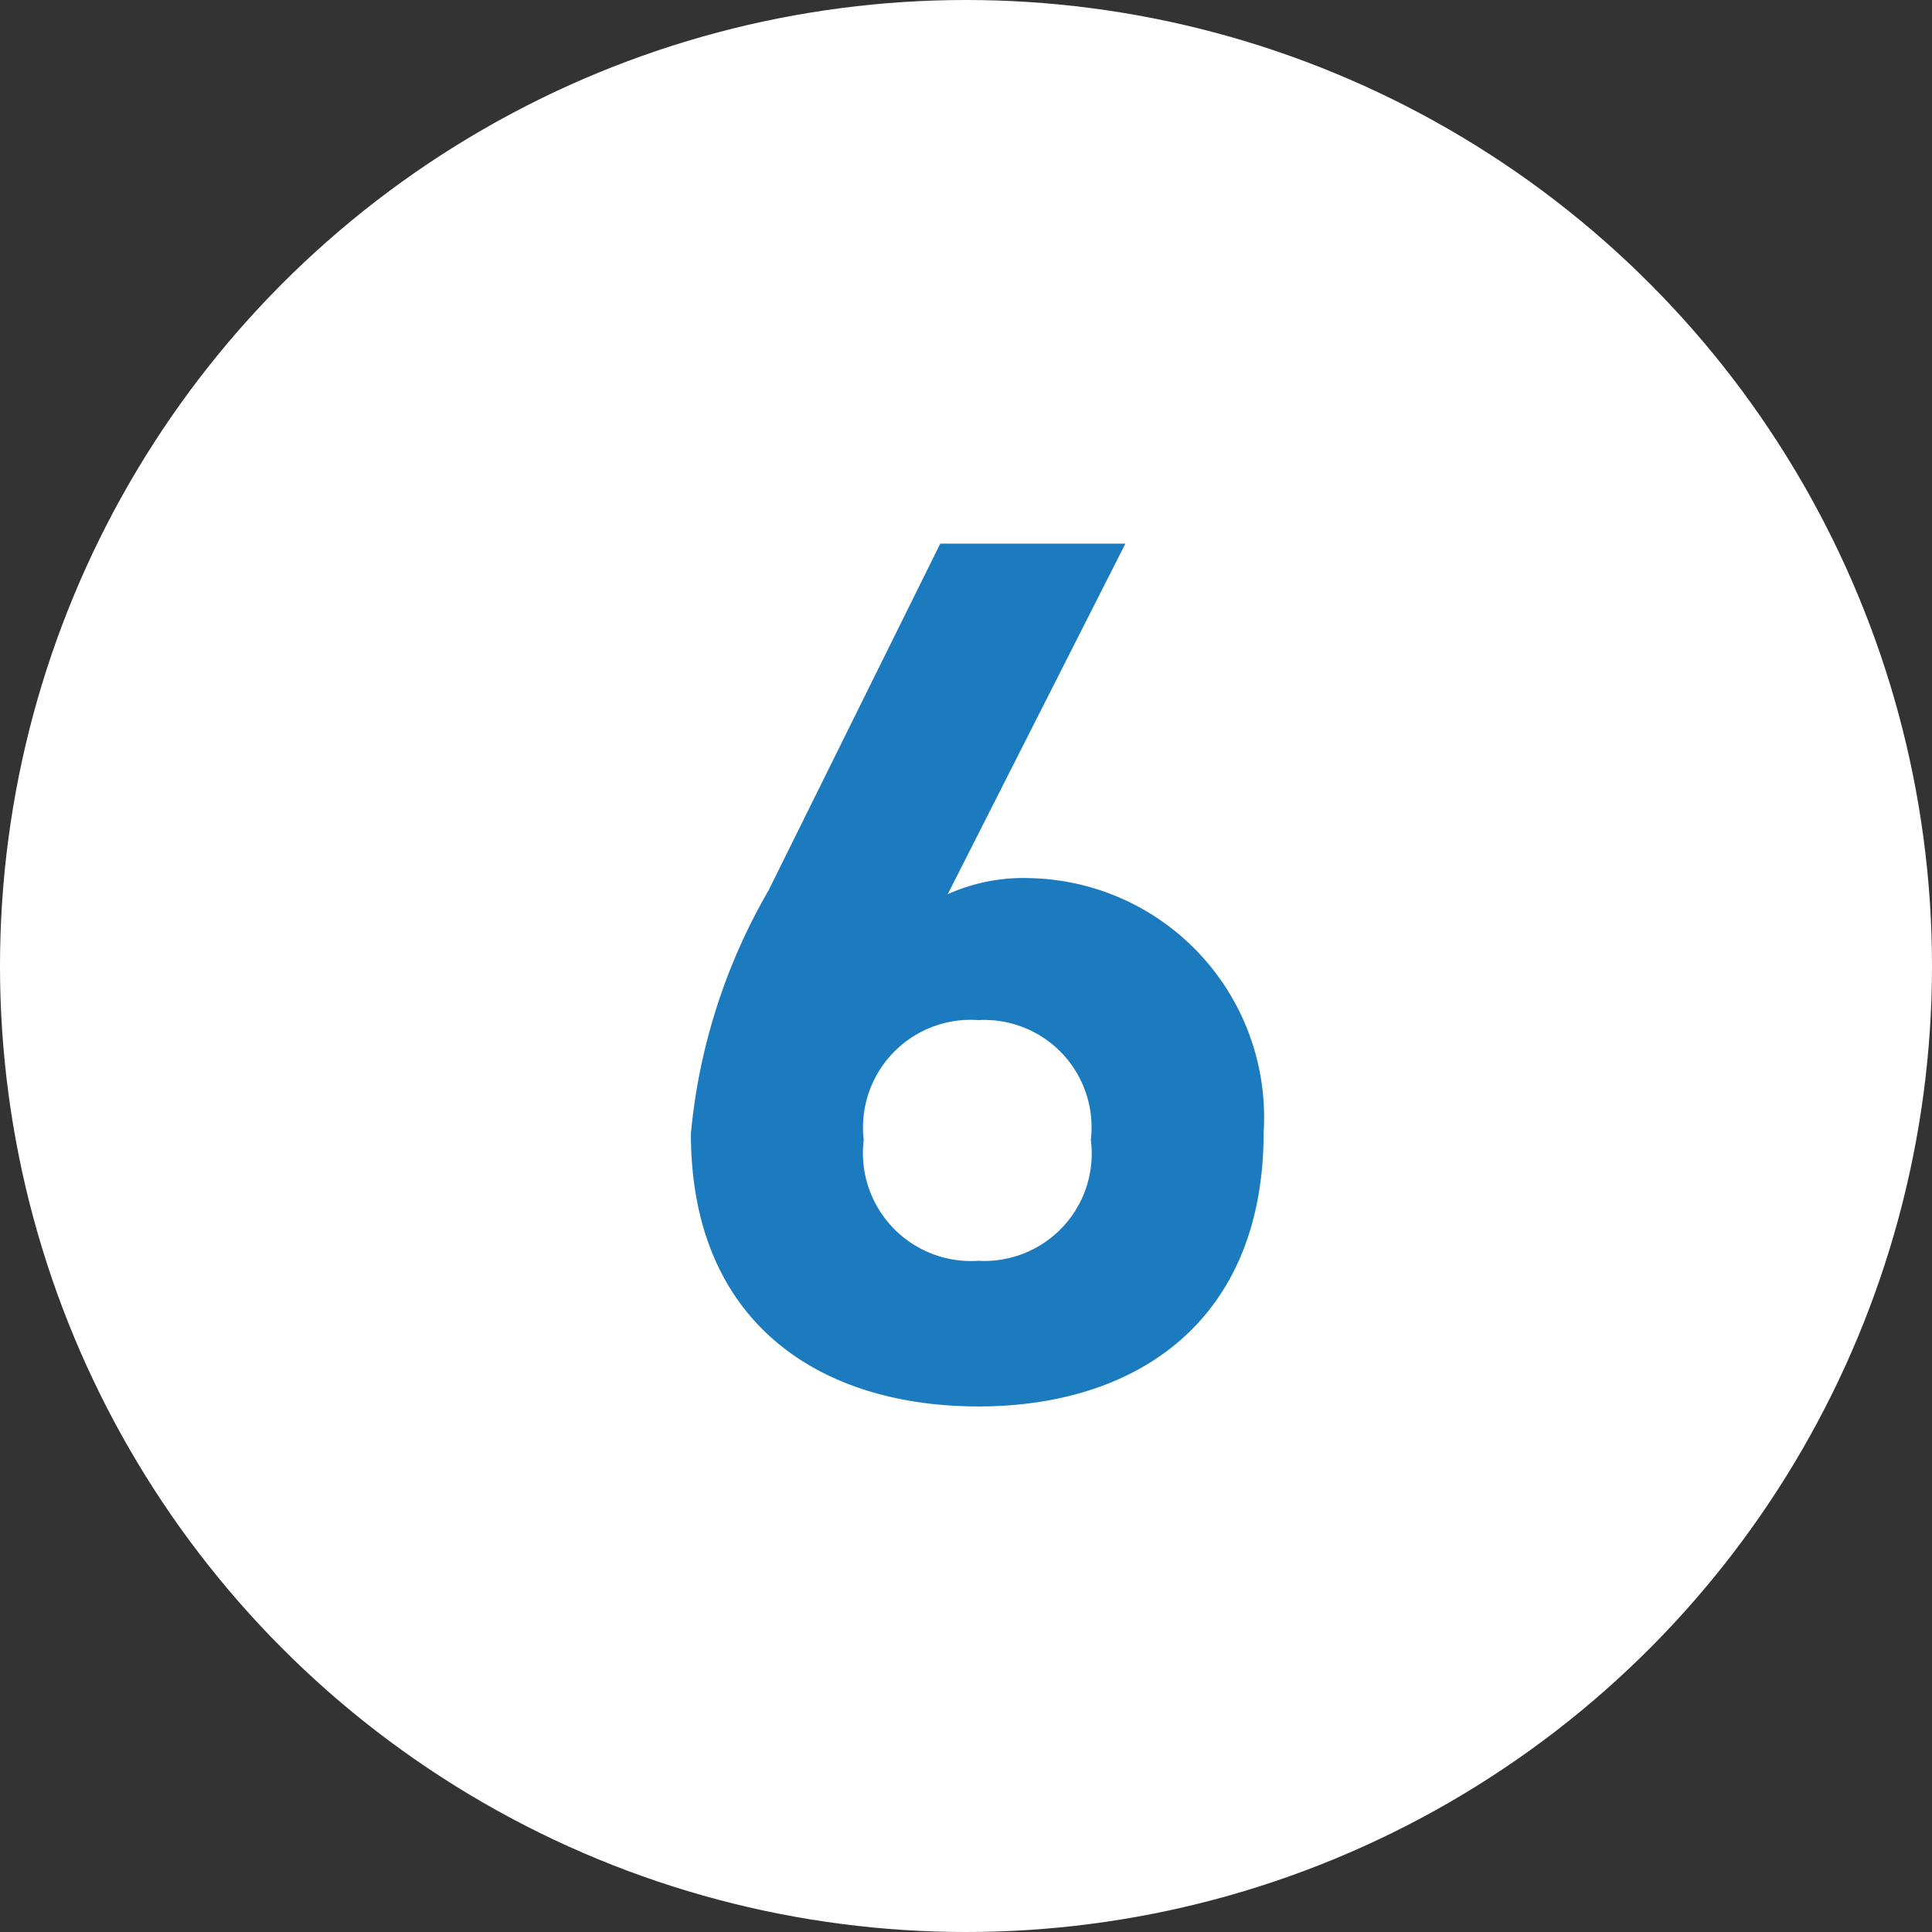
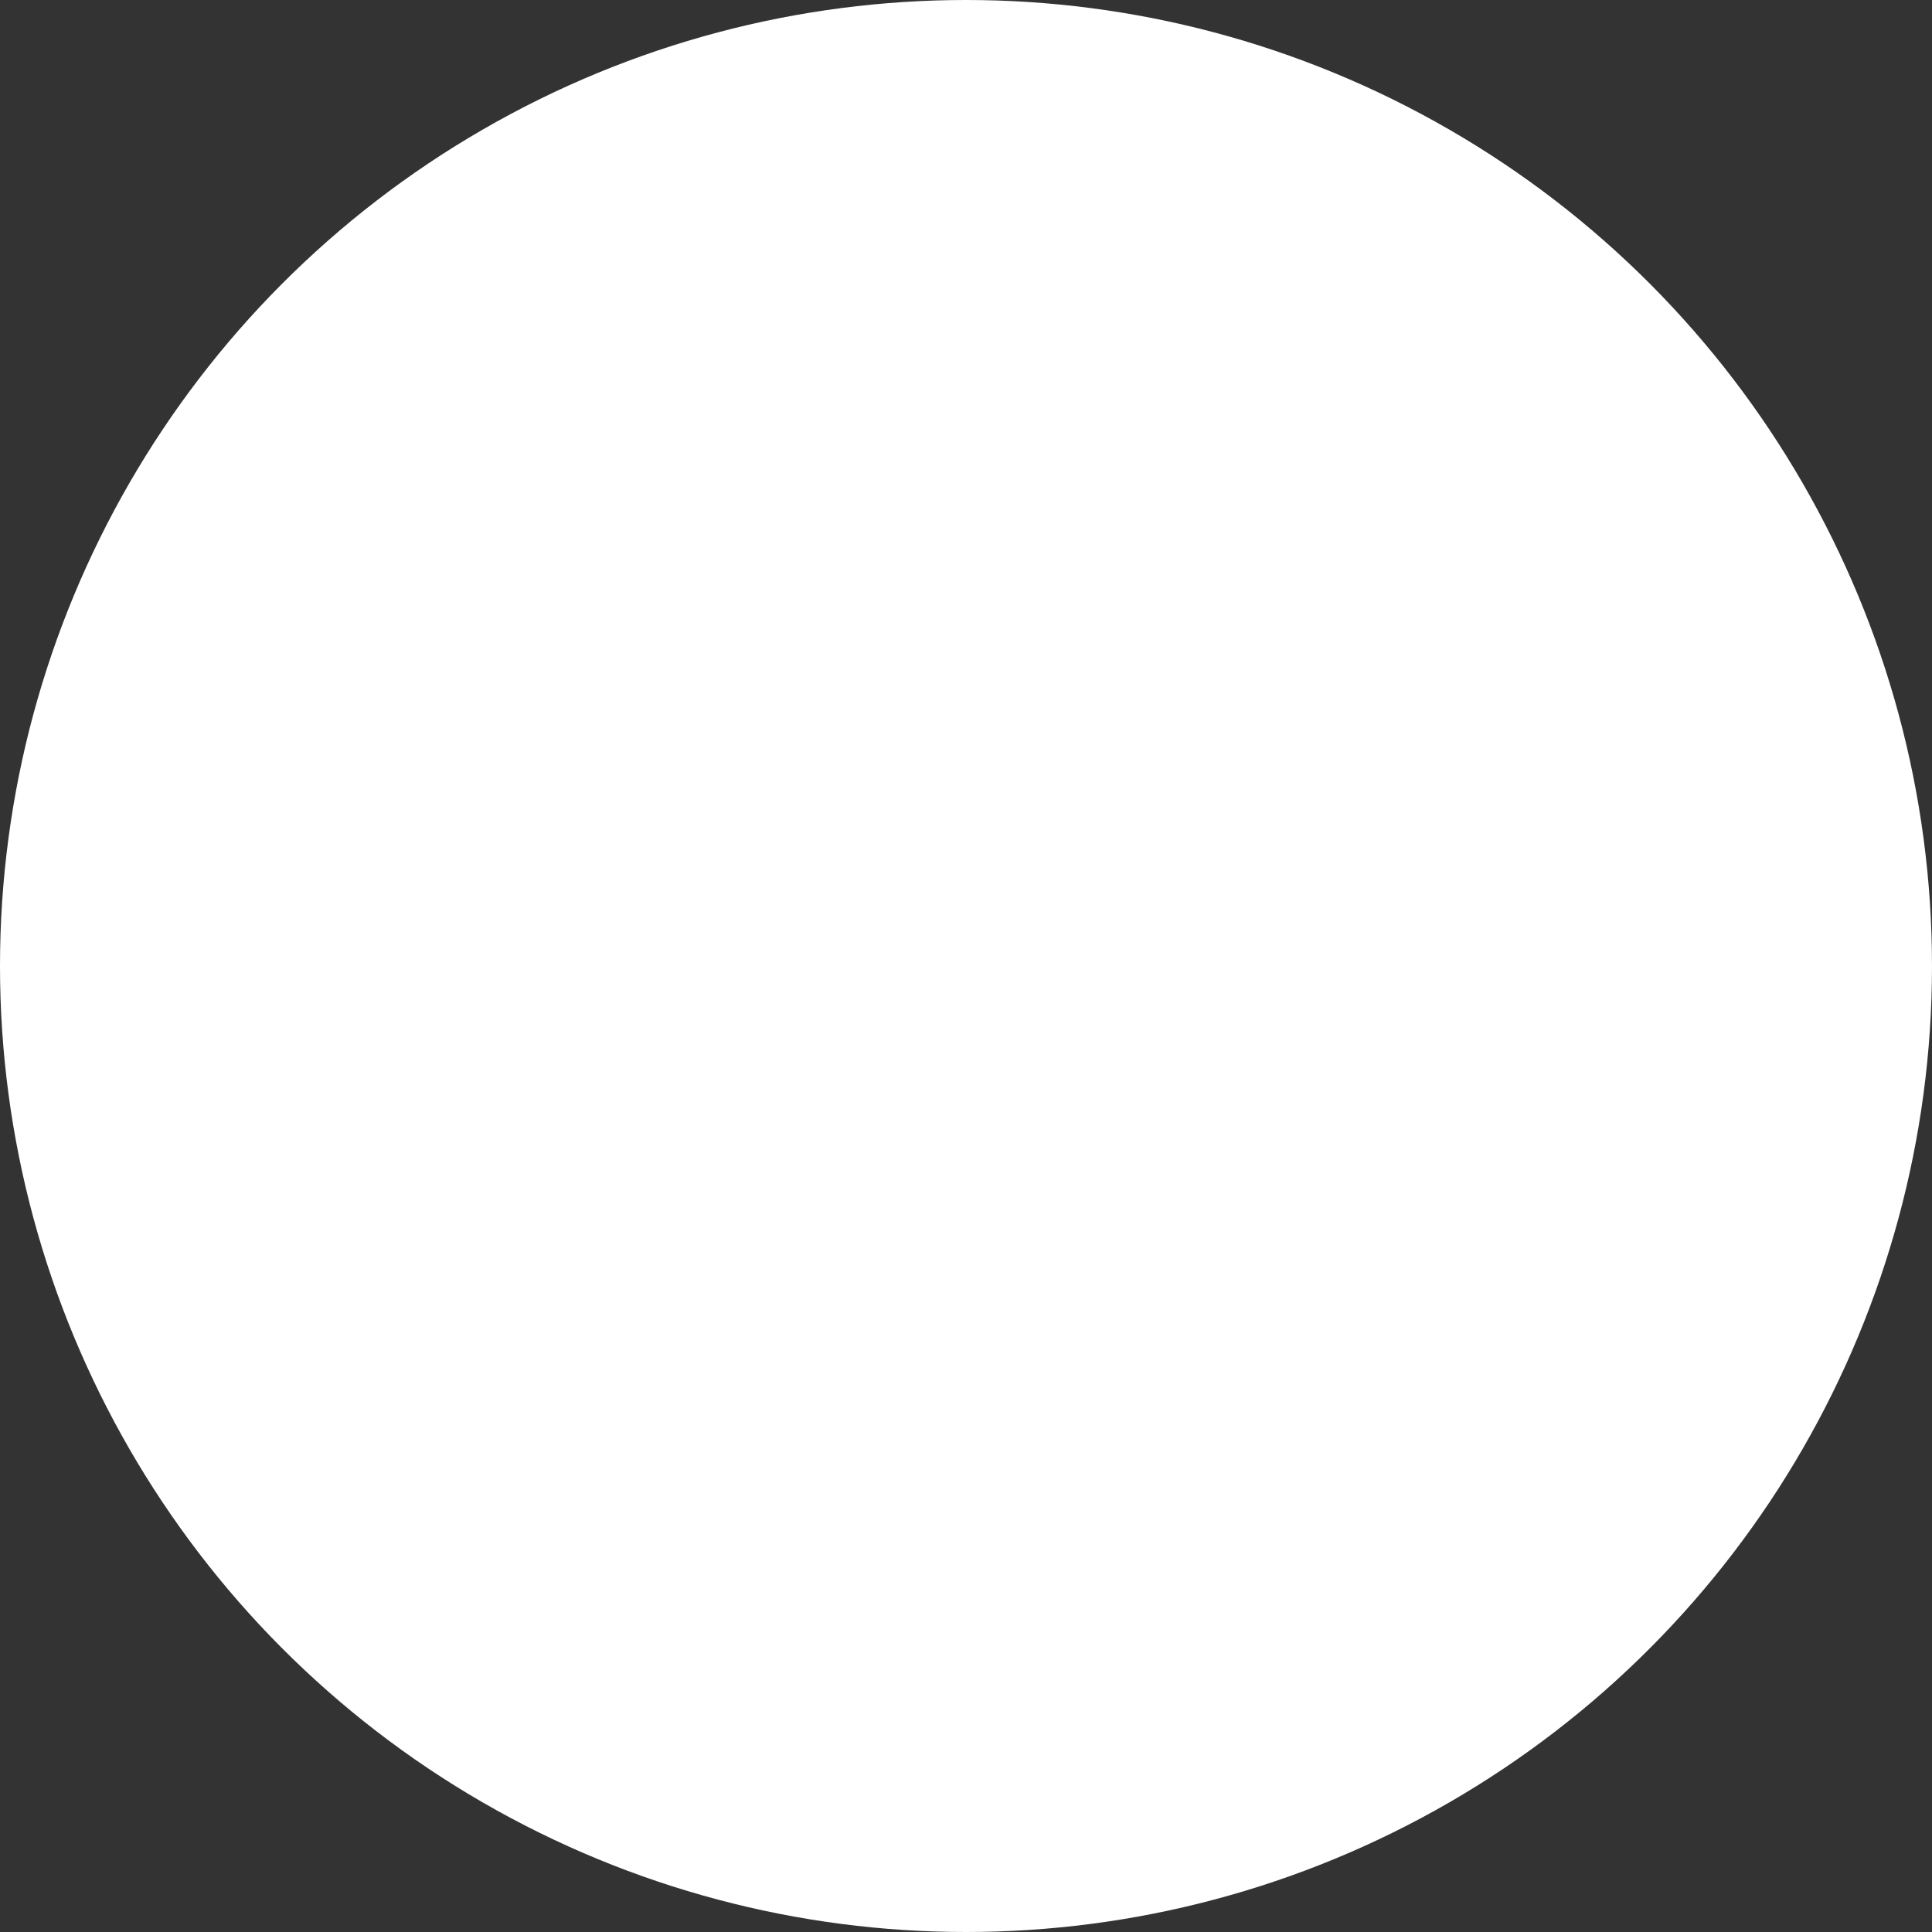
<svg xmlns="http://www.w3.org/2000/svg" width="36" height="36" viewBox="0 0 36 36">
  <rect x="0" y="0" width="36" height="36" fill="#333333" stroke="none" />
  <g transform="translate(-324 -3656)">
    <circle cx="18" cy="18" r="18" transform="translate(324 3656)" fill="#fff" />
-     <path d="M8.97-15.87H5.52l-3.2,6.463A11.051,11.051,0,0,0,.874-4.876C.874-1.357,3.266.207,6.233.207c2.944,0,5.313-1.587,5.313-5.106A4.458,4.458,0,0,0,7.2-9.637a3.42,3.42,0,0,0-1.541.3ZM4.094-4.761A2.007,2.007,0,0,1,6.233-6.992,2,2,0,0,1,8.326-4.761,2,2,0,0,1,6.233-2.507,2.014,2.014,0,0,1,4.094-4.761Z" transform="translate(336 3682)" fill="#1c7abe" />
  </g>
</svg>